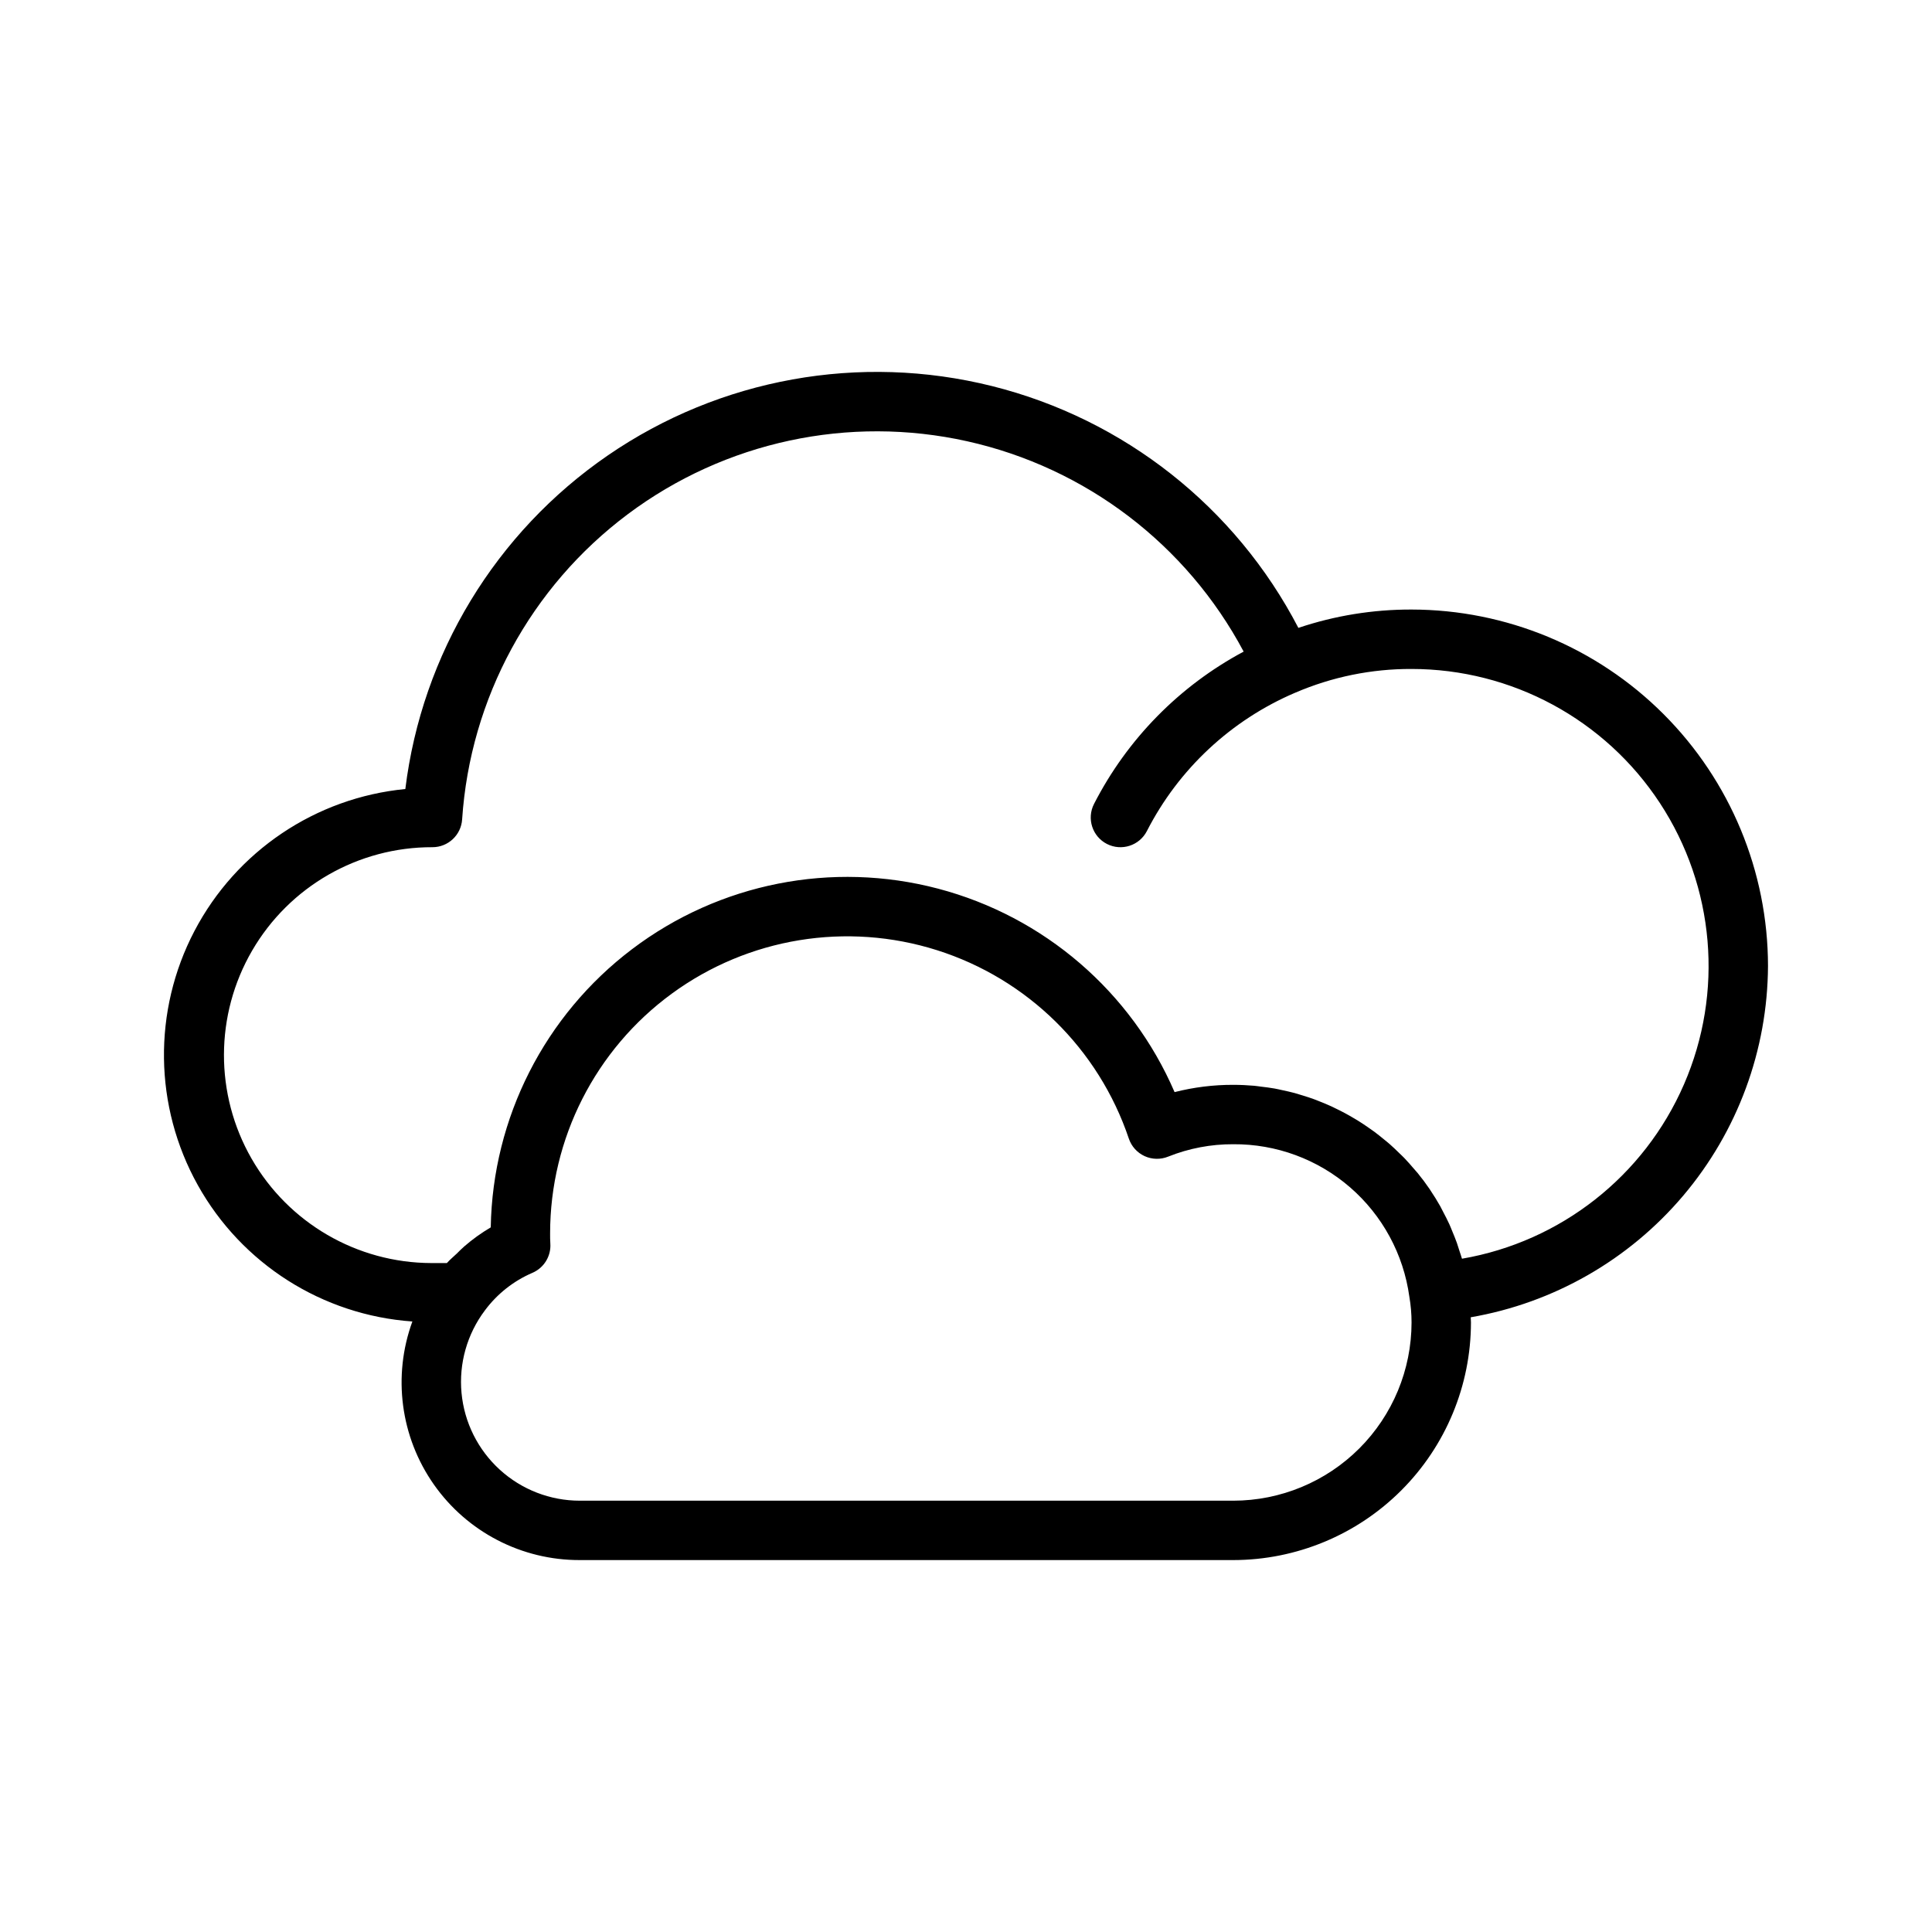
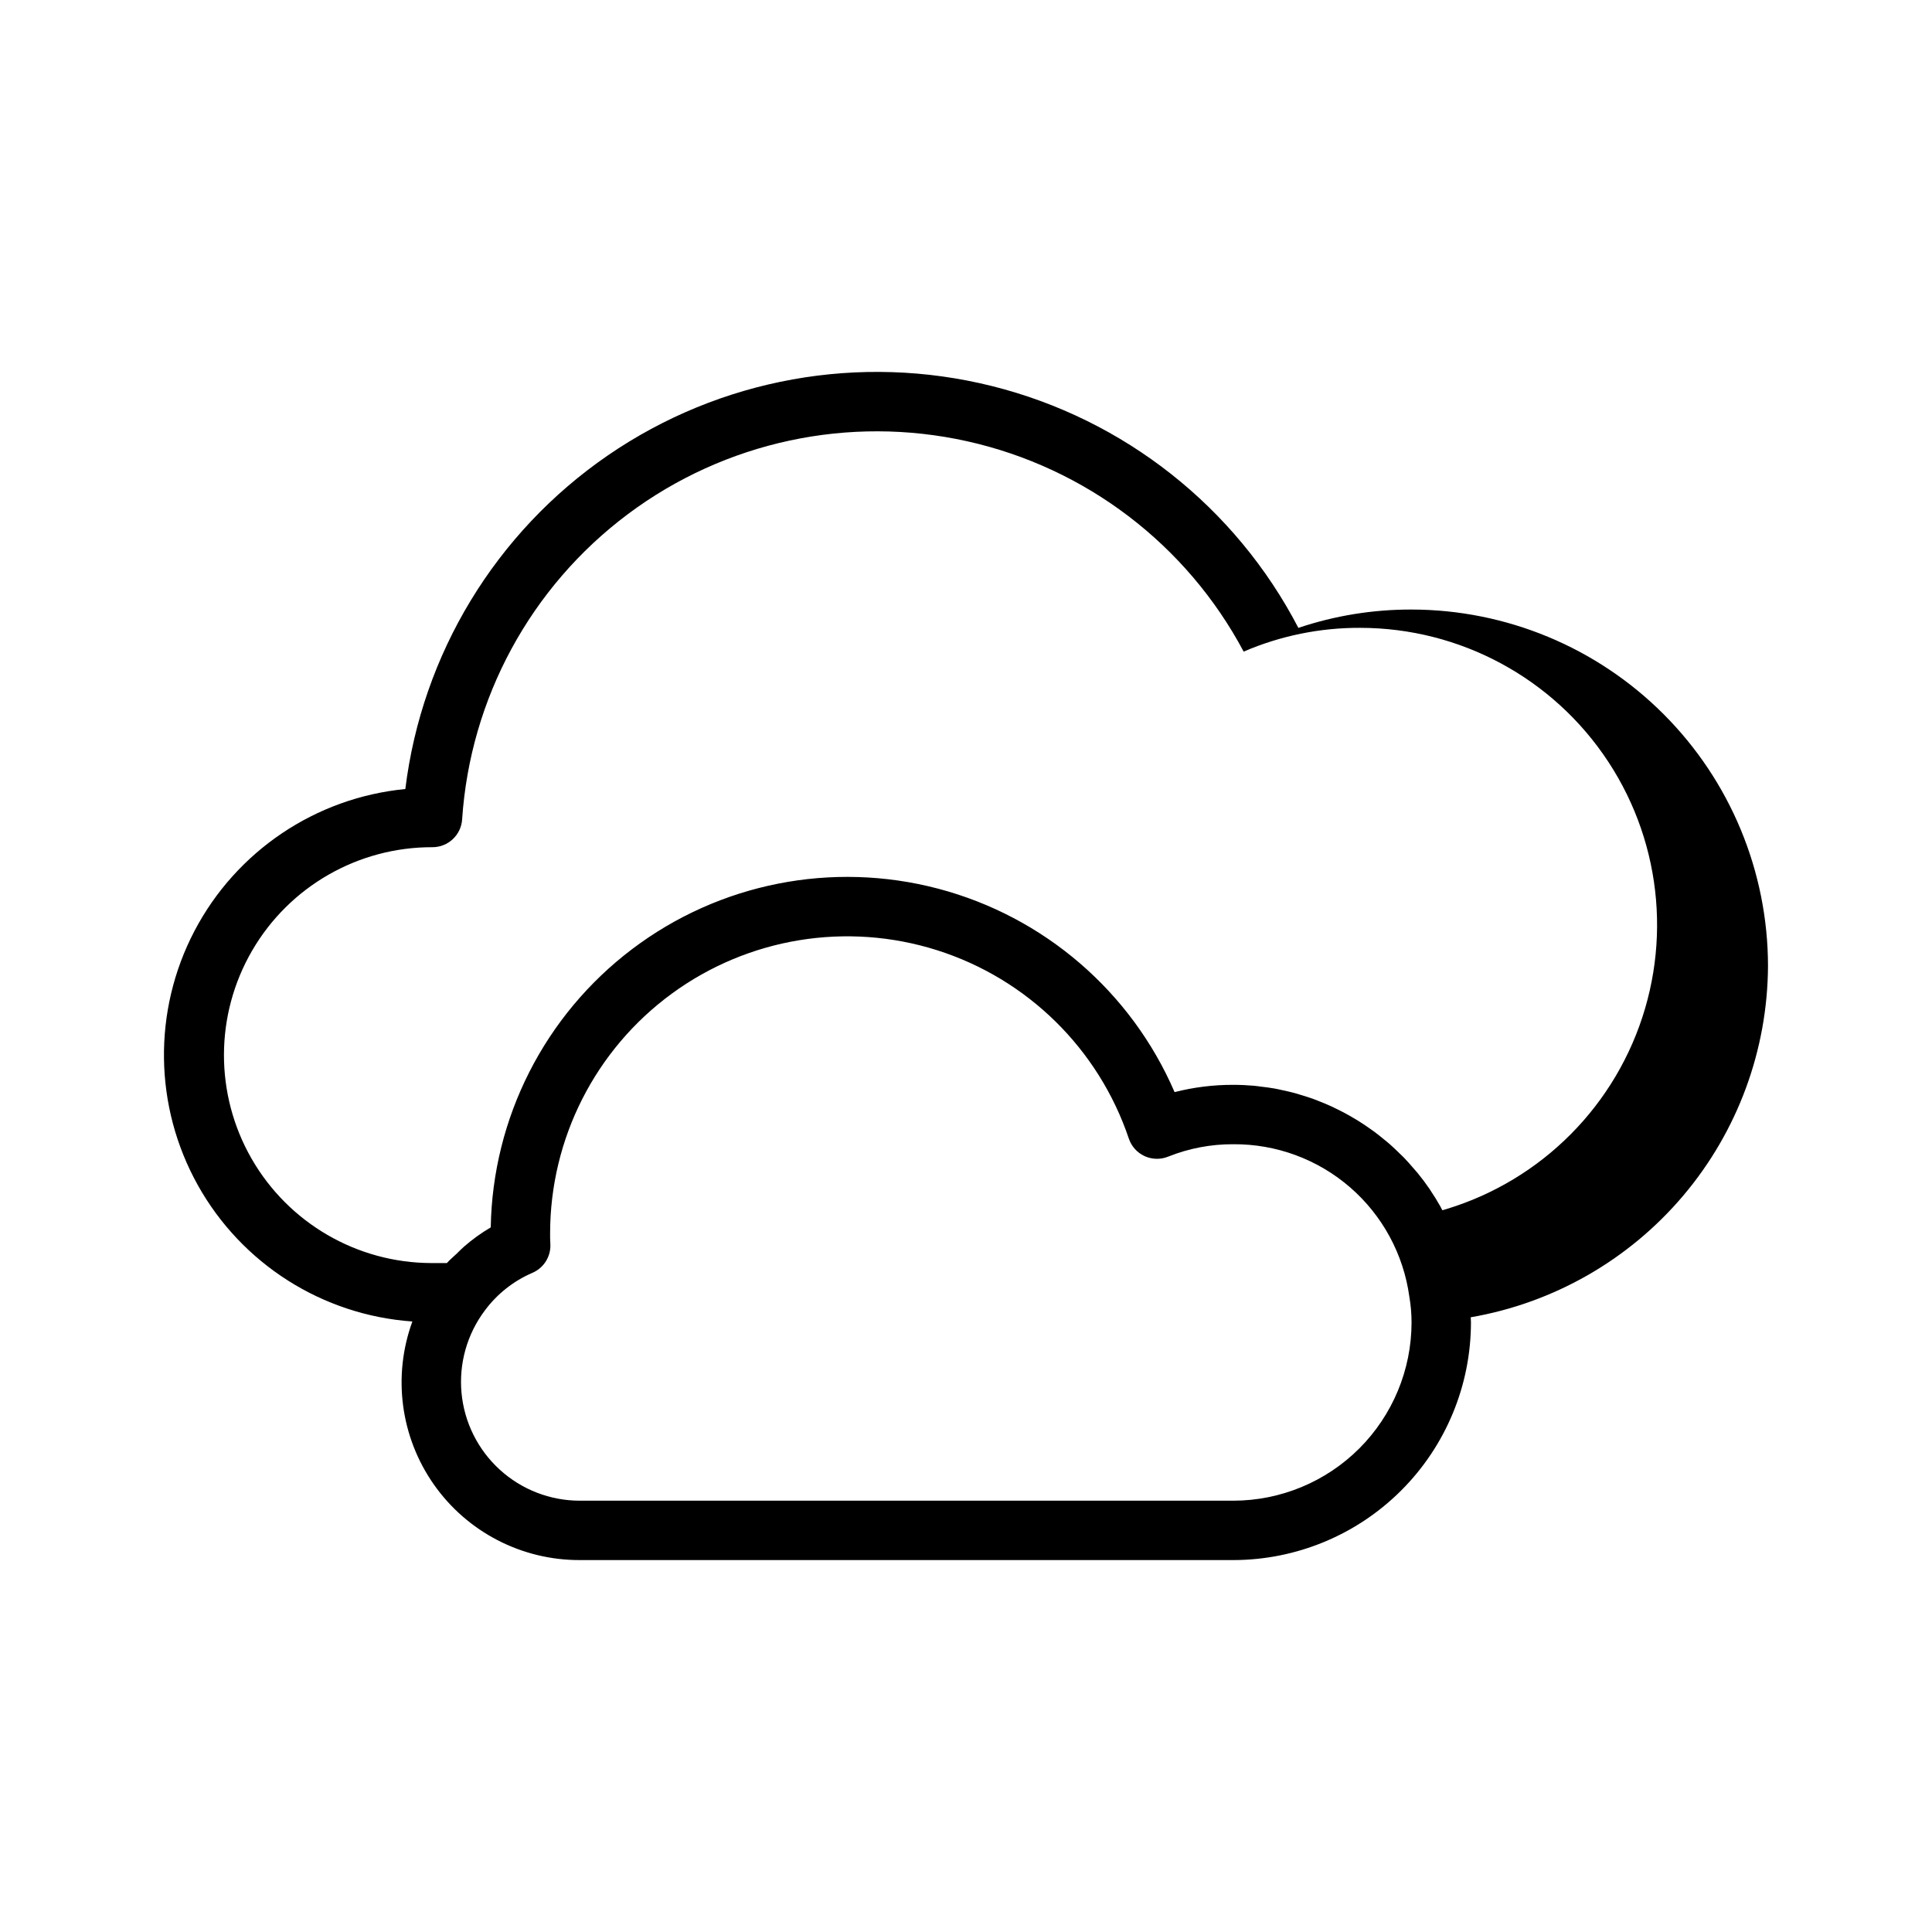
<svg xmlns="http://www.w3.org/2000/svg" fill="#000000" width="800px" height="800px" version="1.1" viewBox="144 144 512 512">
-   <path d="m612.54 400c-0.027-25.047-9.988-49.059-27.699-66.766-17.707-17.711-41.719-27.672-66.766-27.699-10.195-0.027-20.328 1.613-29.992 4.859-16.637-32.008-46.199-55.34-81.195-64.082s-72.059-2.055-101.79 18.367c-29.734 20.422-49.277 52.617-53.68 88.418-23.781 2.309-44.797 16.453-55.883 37.621-11.086 21.164-10.75 46.496 0.891 67.359 11.645 20.867 33.023 34.453 56.859 36.129-5.281 14.465-3.156 30.594 5.688 43.195 8.844 12.605 23.293 20.086 38.691 20.035h173.18c16.695-0.02 32.703-6.66 44.508-18.465 11.809-11.805 18.449-27.812 18.469-44.512 0-0.461-0.047-0.91-0.059-1.367 21.973-3.797 41.906-15.207 56.309-32.227 14.406-17.023 22.359-38.57 22.469-60.867zm-141.7 141.7h-173.18c-7.844 0-15.406-2.926-21.203-8.211-5.801-5.281-9.418-12.535-10.148-20.344s1.477-15.609 6.195-21.875c3.25-4.375 7.602-7.812 12.609-9.965 3.066-1.324 4.965-4.438 4.731-7.769-0.066-0.926-0.059-1.77-0.059-2.684 0.008-25.105 11.988-48.699 32.246-63.523 20.258-14.824 46.371-19.098 70.301-11.512 23.93 7.59 42.805 26.133 50.82 49.922 0.691 2.059 2.203 3.738 4.176 4.644 1.973 0.902 4.234 0.953 6.246 0.137 5.488-2.199 11.355-3.316 17.27-3.285 11.355-0.078 22.352 3.981 30.934 11.414 8.582 7.438 14.168 17.742 15.711 28.992 0.391 2.254 0.586 4.539 0.586 6.824-0.012 12.523-4.992 24.531-13.848 33.387-8.855 8.852-20.859 13.832-33.383 13.848zm60.598-64.129c-0.188-0.68-0.434-1.332-0.645-2-0.227-0.723-0.445-1.449-0.695-2.16-0.367-1.039-0.789-2.055-1.207-3.066-0.27-0.641-0.516-1.293-0.805-1.926-0.5-1.098-1.059-2.164-1.617-3.227-0.27-0.512-0.516-1.039-0.797-1.543-0.816-1.441-1.684-2.848-2.609-4.219-0.066-0.098-0.121-0.203-0.188-0.301-1.004-1.473-2.07-2.894-3.195-4.273-0.309-0.379-0.648-0.73-0.965-1.102-0.828-0.969-1.664-1.934-2.547-2.852-0.449-0.469-0.93-0.906-1.395-1.359-0.797-0.781-1.594-1.555-2.434-2.289-0.531-0.469-1.09-0.91-1.637-1.359-0.816-0.668-1.633-1.332-2.481-1.961-0.594-0.441-1.203-0.855-1.812-1.277-0.848-0.586-1.703-1.156-2.582-1.699-0.641-0.395-1.289-0.777-1.945-1.152-0.883-0.504-1.777-0.988-2.684-1.449-0.684-0.348-1.371-0.688-2.066-1.012-0.922-0.43-1.859-0.828-2.805-1.215-0.707-0.289-1.41-0.574-2.125-0.836-0.984-0.359-1.98-0.676-2.984-0.984-0.707-0.219-1.418-0.449-2.137-0.645-1.059-0.285-2.133-0.52-3.211-0.75-0.691-0.148-1.375-0.316-2.074-0.441-1.191-0.215-2.402-0.359-3.613-0.504-0.605-0.074-1.199-0.176-1.812-0.23-1.828-0.156-3.672-0.246-5.531-0.246-5.25-0.016-10.477 0.633-15.566 1.93-11.504-26.648-34.613-46.527-62.68-53.922-28.066-7.391-57.973-1.477-81.109 16.047-23.137 17.52-36.941 44.699-37.434 73.719-2.5 1.469-4.856 3.164-7.039 5.066-0.699 0.598-1.32 1.258-1.98 1.895-0.867 0.836-1.812 1.594-2.609 2.496h-4.129c-19.684-0.055-37.848-10.609-47.641-27.688-9.797-17.078-9.734-38.082 0.156-55.105 9.891-17.02 28.113-27.473 47.801-27.414 4.148-0.004 7.582-3.219 7.856-7.359 2.129-32.074 18.164-61.621 43.898-80.887s58.605-26.324 89.98-19.324 58.129 27.359 73.234 55.734c-17.027 9.105-30.863 23.195-39.66 40.383-1.977 3.875-0.441 8.617 3.43 10.594 3.871 1.977 8.613 0.441 10.594-3.43 8.41-16.434 22.309-29.398 39.285-36.648l0.016-0.012h0.02c9.73-4.184 20.219-6.324 30.809-6.285 26.531 0 51.277 13.363 65.824 35.547 14.551 22.184 16.949 50.203 6.375 74.535-10.57 24.332-32.688 41.703-58.832 46.207z" />
+   <path d="m612.54 400c-0.027-25.047-9.988-49.059-27.699-66.766-17.707-17.711-41.719-27.672-66.766-27.699-10.195-0.027-20.328 1.613-29.992 4.859-16.637-32.008-46.199-55.34-81.195-64.082s-72.059-2.055-101.79 18.367c-29.734 20.422-49.277 52.617-53.68 88.418-23.781 2.309-44.797 16.453-55.883 37.621-11.086 21.164-10.75 46.496 0.891 67.359 11.645 20.867 33.023 34.453 56.859 36.129-5.281 14.465-3.156 30.594 5.688 43.195 8.844 12.605 23.293 20.086 38.691 20.035h173.18c16.695-0.02 32.703-6.66 44.508-18.465 11.809-11.805 18.449-27.812 18.469-44.512 0-0.461-0.047-0.91-0.059-1.367 21.973-3.797 41.906-15.207 56.309-32.227 14.406-17.023 22.359-38.57 22.469-60.867zm-141.7 141.7h-173.18c-7.844 0-15.406-2.926-21.203-8.211-5.801-5.281-9.418-12.535-10.148-20.344s1.477-15.609 6.195-21.875c3.25-4.375 7.602-7.812 12.609-9.965 3.066-1.324 4.965-4.438 4.731-7.769-0.066-0.926-0.059-1.77-0.059-2.684 0.008-25.105 11.988-48.699 32.246-63.523 20.258-14.824 46.371-19.098 70.301-11.512 23.93 7.59 42.805 26.133 50.82 49.922 0.691 2.059 2.203 3.738 4.176 4.644 1.973 0.902 4.234 0.953 6.246 0.137 5.488-2.199 11.355-3.316 17.27-3.285 11.355-0.078 22.352 3.981 30.934 11.414 8.582 7.438 14.168 17.742 15.711 28.992 0.391 2.254 0.586 4.539 0.586 6.824-0.012 12.523-4.992 24.531-13.848 33.387-8.855 8.852-20.859 13.832-33.383 13.848zm60.598-64.129c-0.188-0.68-0.434-1.332-0.645-2-0.227-0.723-0.445-1.449-0.695-2.16-0.367-1.039-0.789-2.055-1.207-3.066-0.27-0.641-0.516-1.293-0.805-1.926-0.5-1.098-1.059-2.164-1.617-3.227-0.27-0.512-0.516-1.039-0.797-1.543-0.816-1.441-1.684-2.848-2.609-4.219-0.066-0.098-0.121-0.203-0.188-0.301-1.004-1.473-2.07-2.894-3.195-4.273-0.309-0.379-0.648-0.73-0.965-1.102-0.828-0.969-1.664-1.934-2.547-2.852-0.449-0.469-0.93-0.906-1.395-1.359-0.797-0.781-1.594-1.555-2.434-2.289-0.531-0.469-1.09-0.91-1.637-1.359-0.816-0.668-1.633-1.332-2.481-1.961-0.594-0.441-1.203-0.855-1.812-1.277-0.848-0.586-1.703-1.156-2.582-1.699-0.641-0.395-1.289-0.777-1.945-1.152-0.883-0.504-1.777-0.988-2.684-1.449-0.684-0.348-1.371-0.688-2.066-1.012-0.922-0.43-1.859-0.828-2.805-1.215-0.707-0.289-1.41-0.574-2.125-0.836-0.984-0.359-1.98-0.676-2.984-0.984-0.707-0.219-1.418-0.449-2.137-0.645-1.059-0.285-2.133-0.52-3.211-0.75-0.691-0.148-1.375-0.316-2.074-0.441-1.191-0.215-2.402-0.359-3.613-0.504-0.605-0.074-1.199-0.176-1.812-0.23-1.828-0.156-3.672-0.246-5.531-0.246-5.25-0.016-10.477 0.633-15.566 1.93-11.504-26.648-34.613-46.527-62.68-53.922-28.066-7.391-57.973-1.477-81.109 16.047-23.137 17.52-36.941 44.699-37.434 73.719-2.5 1.469-4.856 3.164-7.039 5.066-0.699 0.598-1.32 1.258-1.98 1.895-0.867 0.836-1.812 1.594-2.609 2.496h-4.129c-19.684-0.055-37.848-10.609-47.641-27.688-9.797-17.078-9.734-38.082 0.156-55.105 9.891-17.02 28.113-27.473 47.801-27.414 4.148-0.004 7.582-3.219 7.856-7.359 2.129-32.074 18.164-61.621 43.898-80.887s58.605-26.324 89.98-19.324 58.129 27.359 73.234 55.734l0.016-0.012h0.02c9.73-4.184 20.219-6.324 30.809-6.285 26.531 0 51.277 13.363 65.824 35.547 14.551 22.184 16.949 50.203 6.375 74.535-10.57 24.332-32.688 41.703-58.832 46.207z" />
</svg>